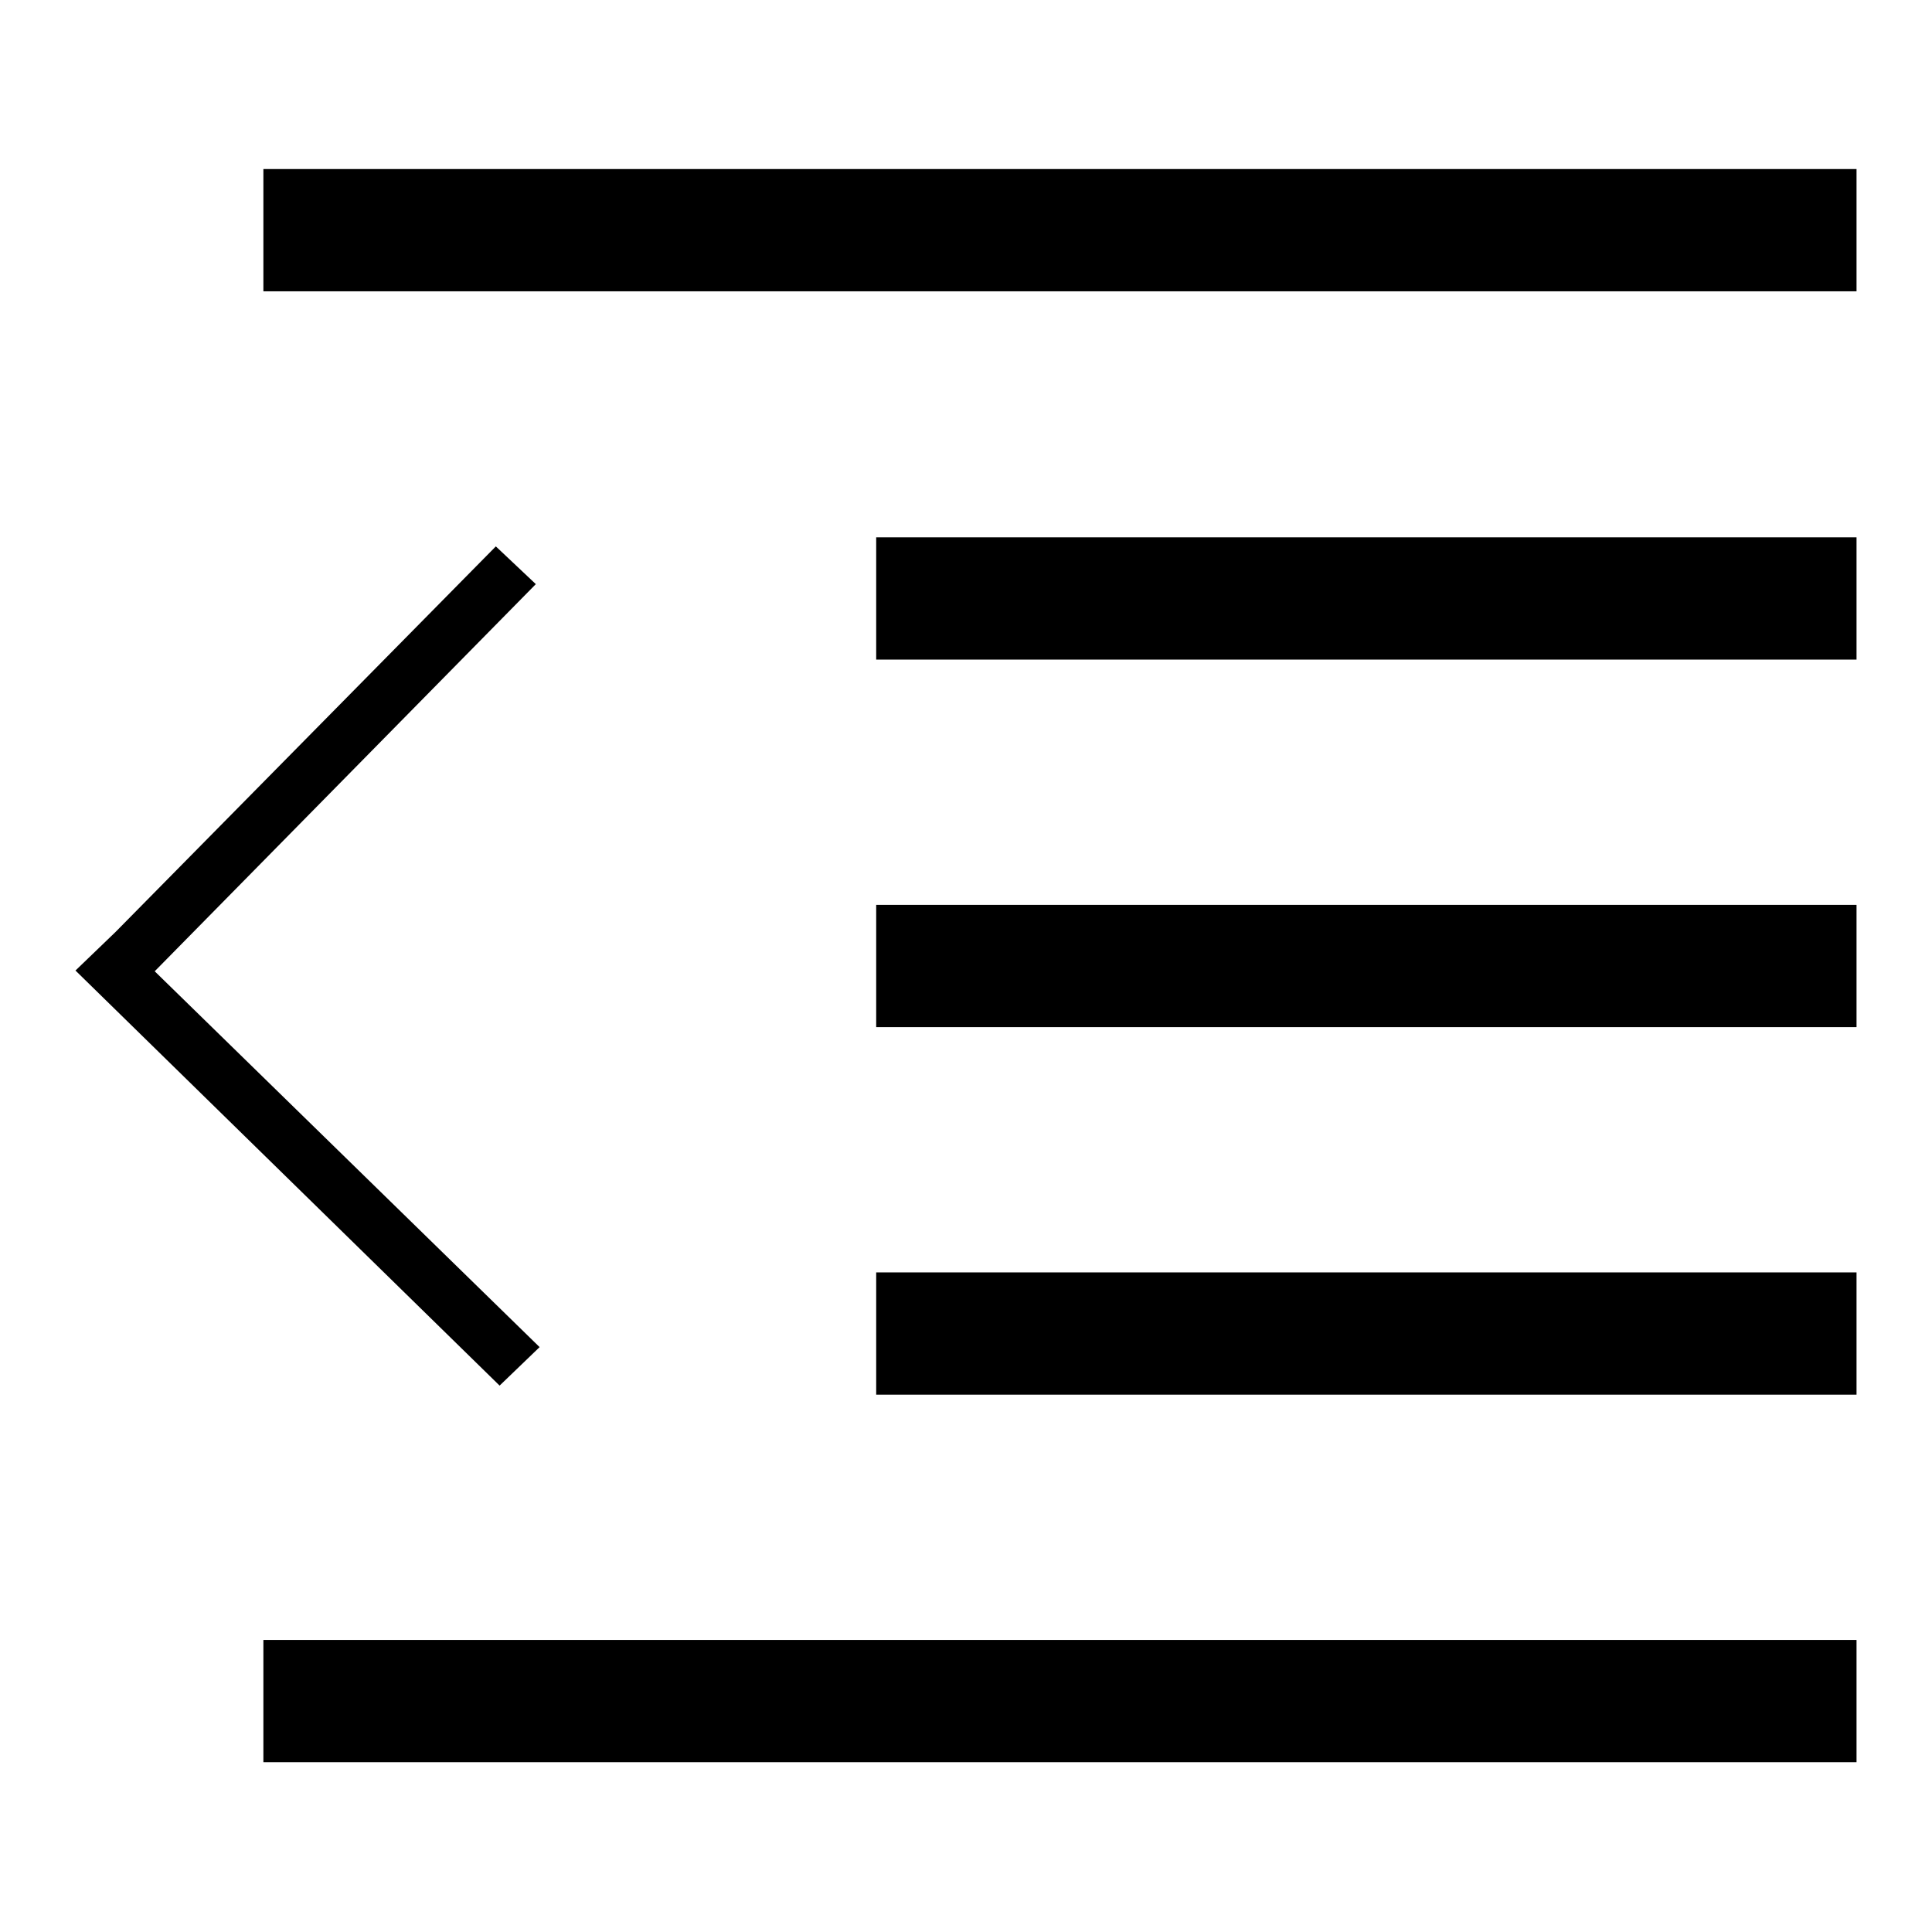
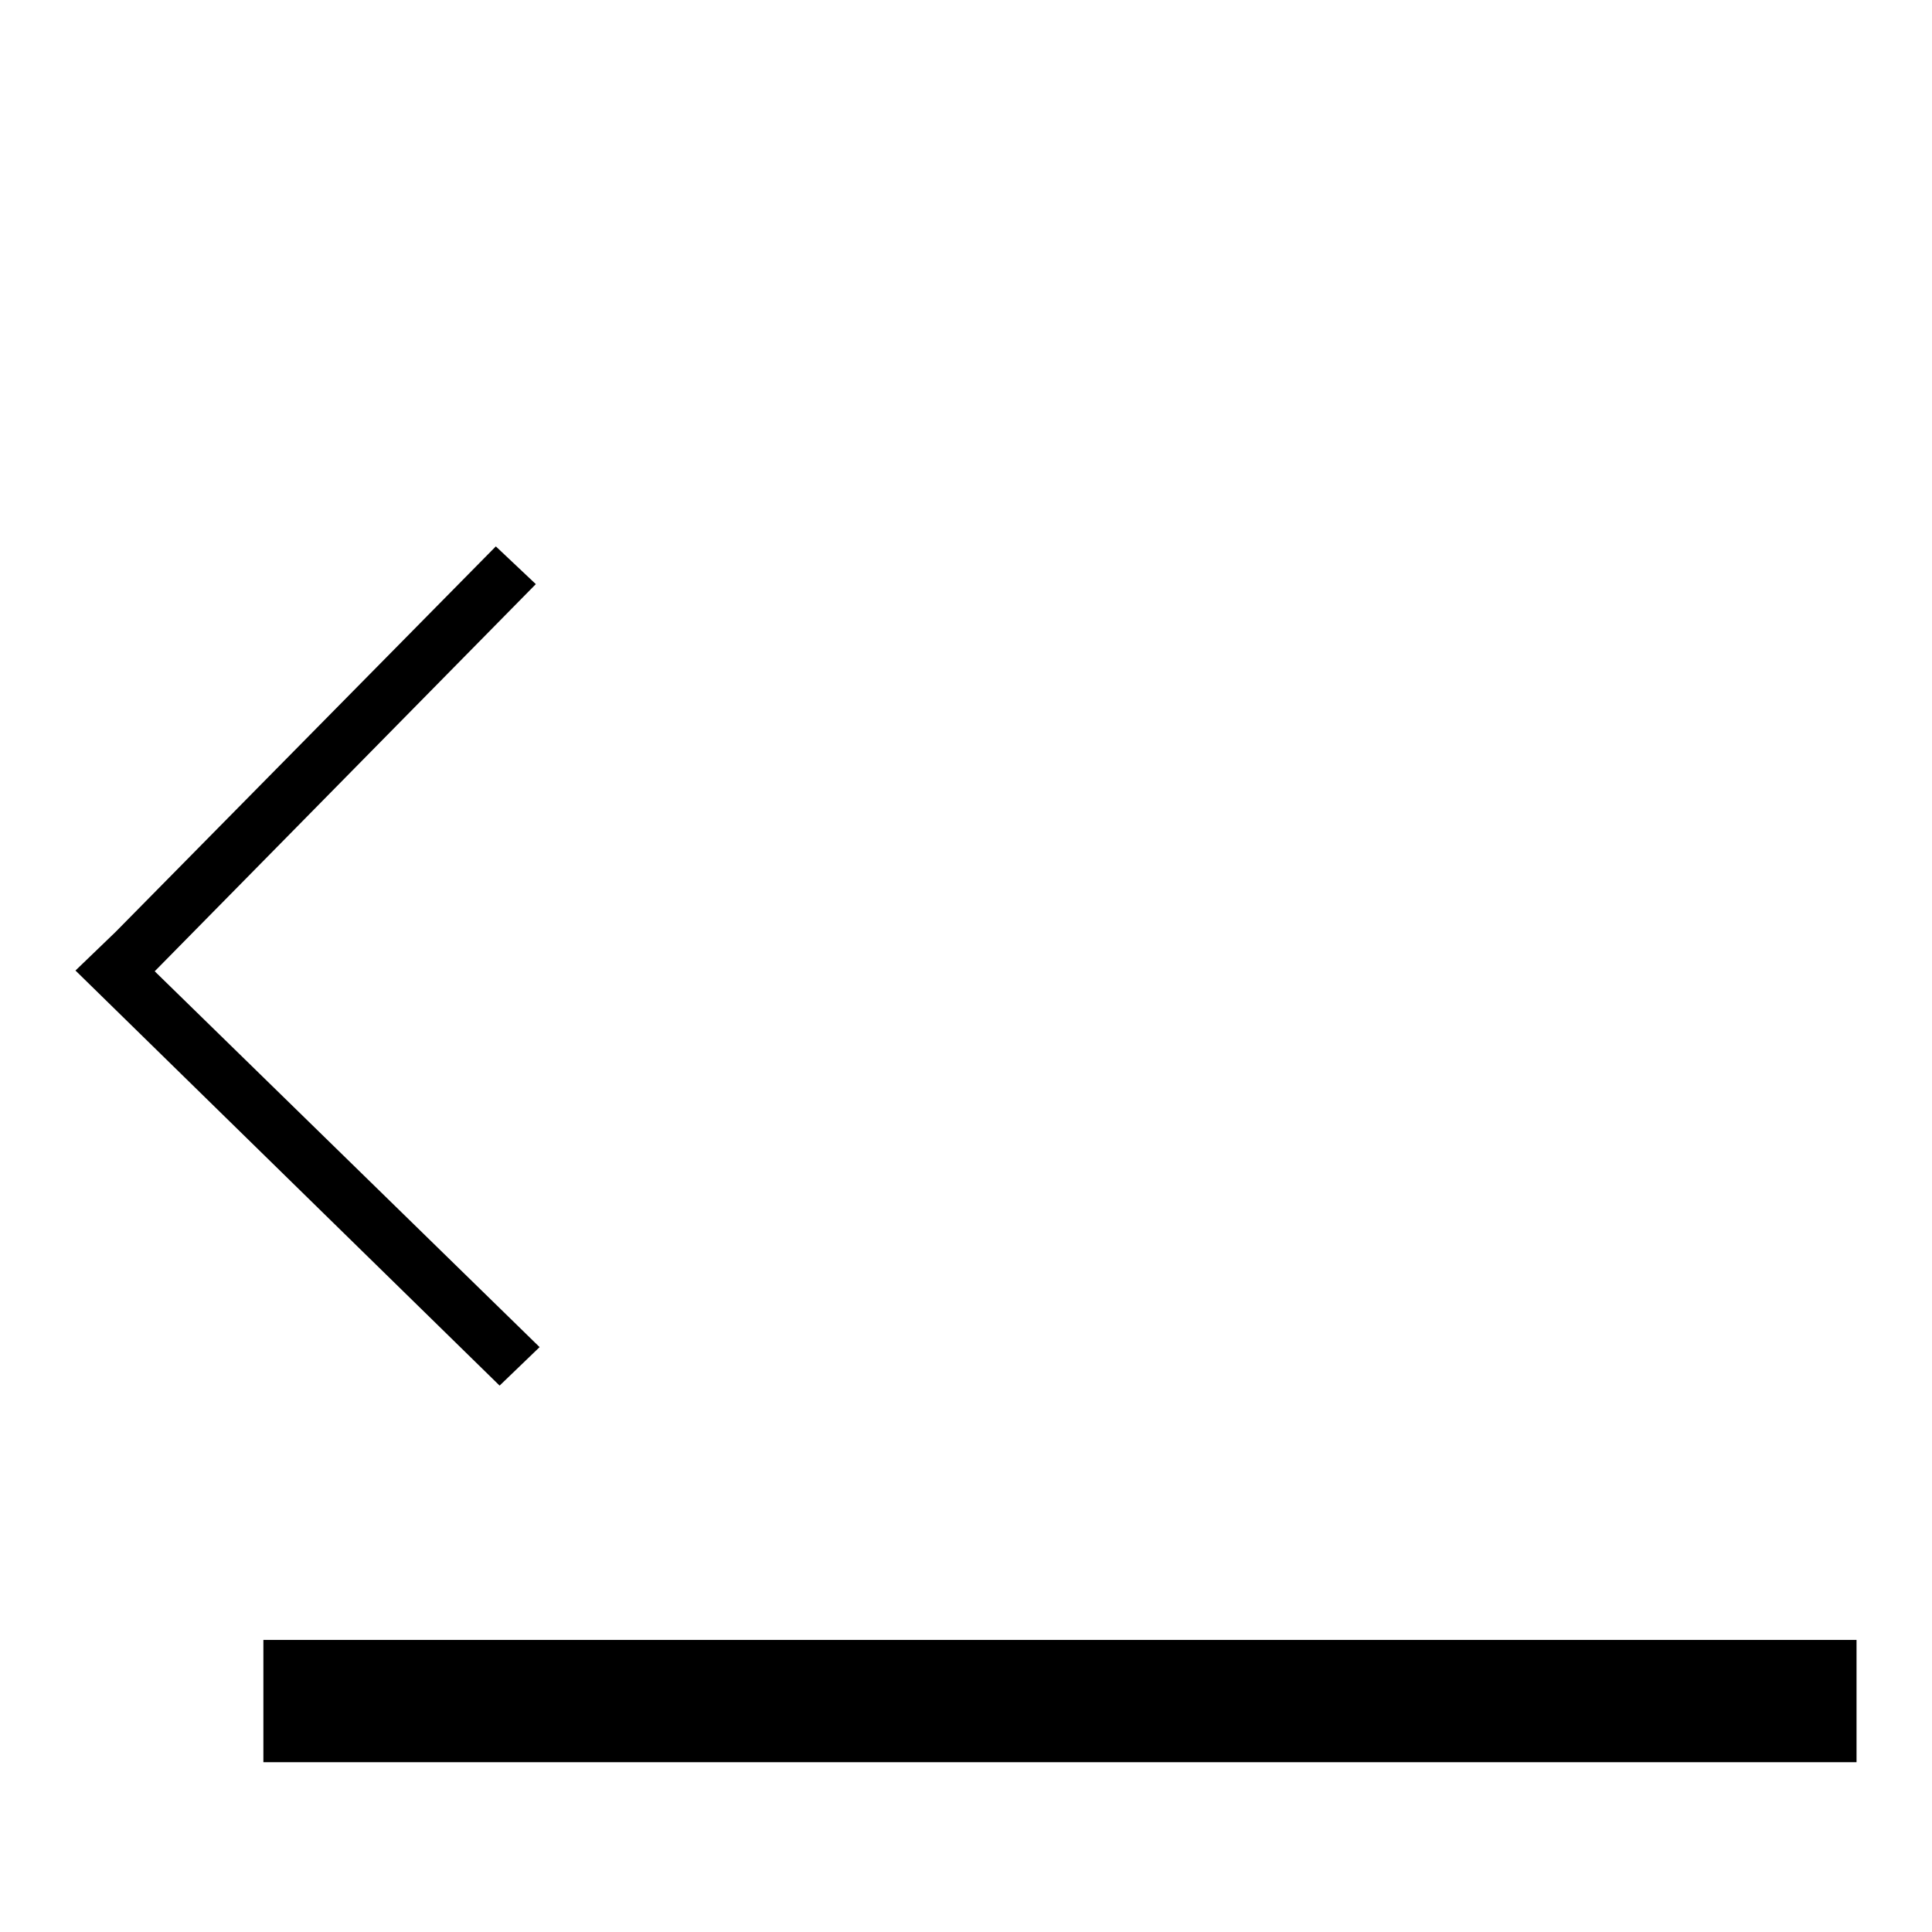
<svg xmlns="http://www.w3.org/2000/svg" version="1.1" x="0px" y="0px" viewBox="0 0 256 256" enable-background="new 0 0 256 256" xml:space="preserve">
  <g>
    <g>
-       <path fill="#000000" d="M34.9,22.4H246v16.2H34.9V22.4L34.9,22.4z" />
-       <path fill="#000000" d="M116.1,71.2H246v16.2H116.1V71.2z" />
-       <path fill="#000000" d="M116.1,119.9H246v16.2H116.1V119.9z" />
-       <path fill="#000000" d="M116.1,168.6H246v16.2H116.1V168.6z" />
      <path fill="#000000" d="M34.9,217.3H246v16.2H34.9V217.3L34.9,217.3z" />
      <path fill="#000000" d="M71.5,178.5l-51-49.8L71,77.4l-5.3-5l-50.4,51.1l0,0l-5.3,5.1l56.2,55L71.5,178.5z" />
    </g>
  </g>
</svg>